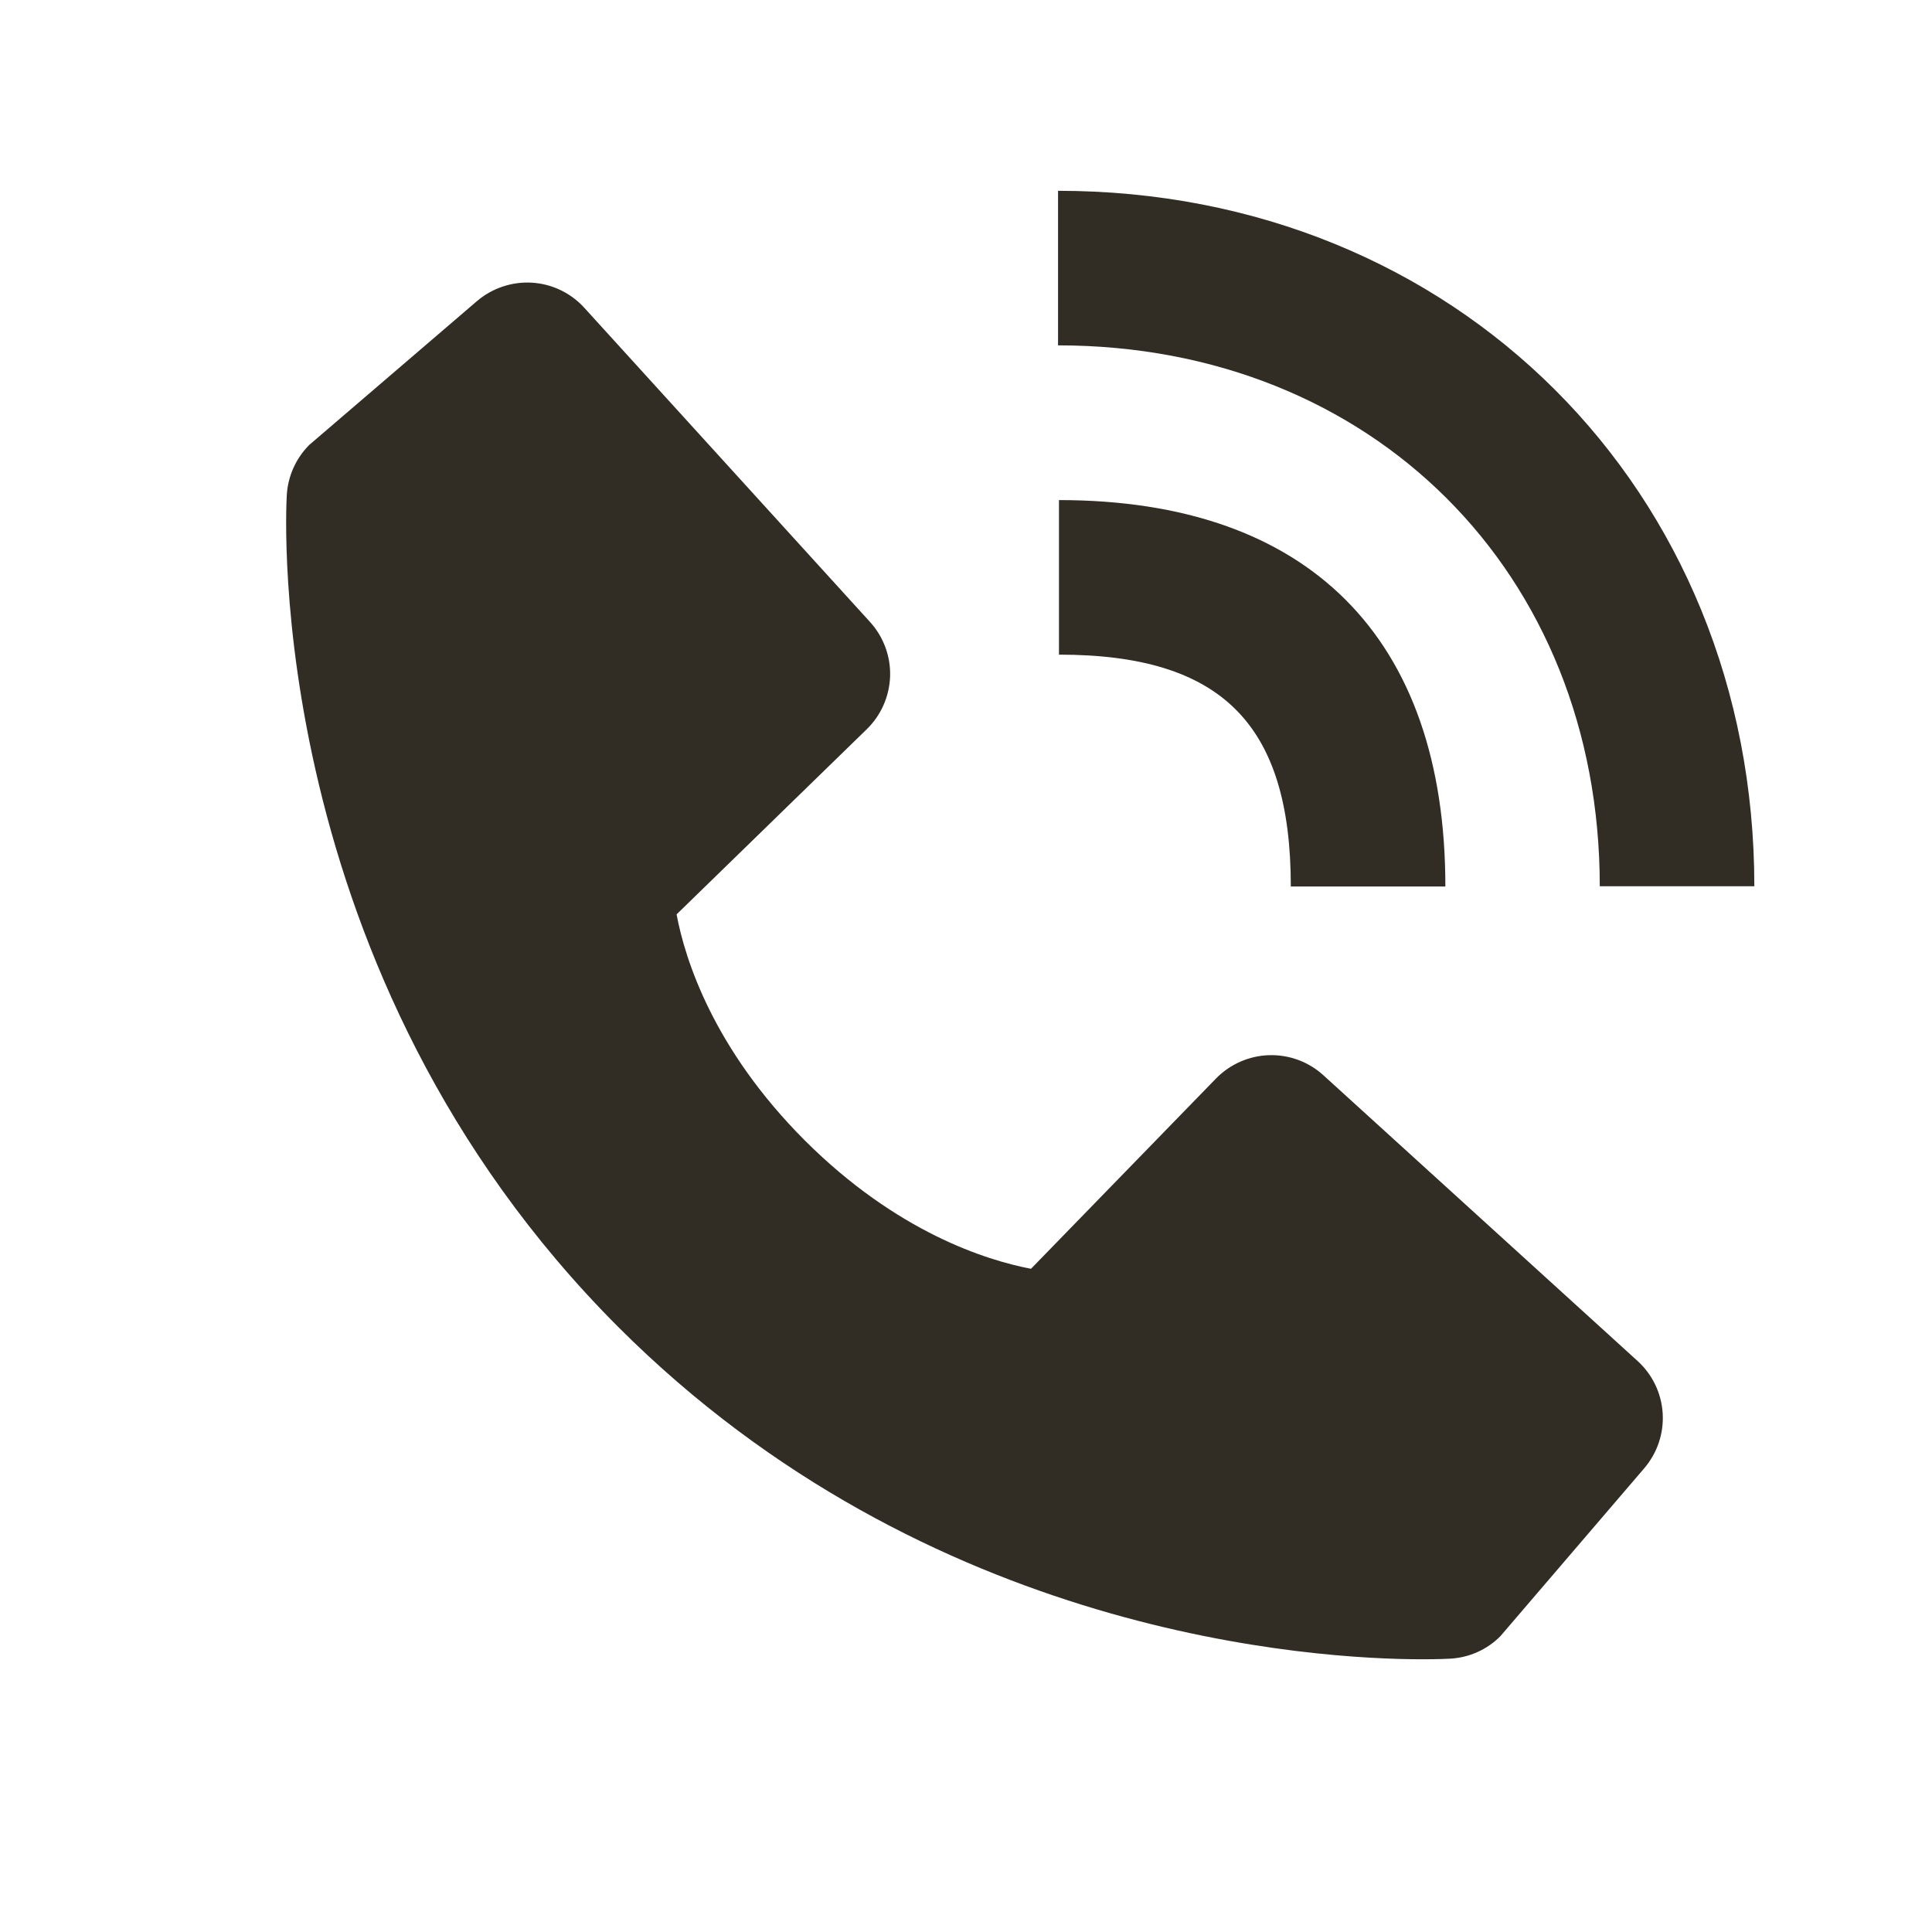
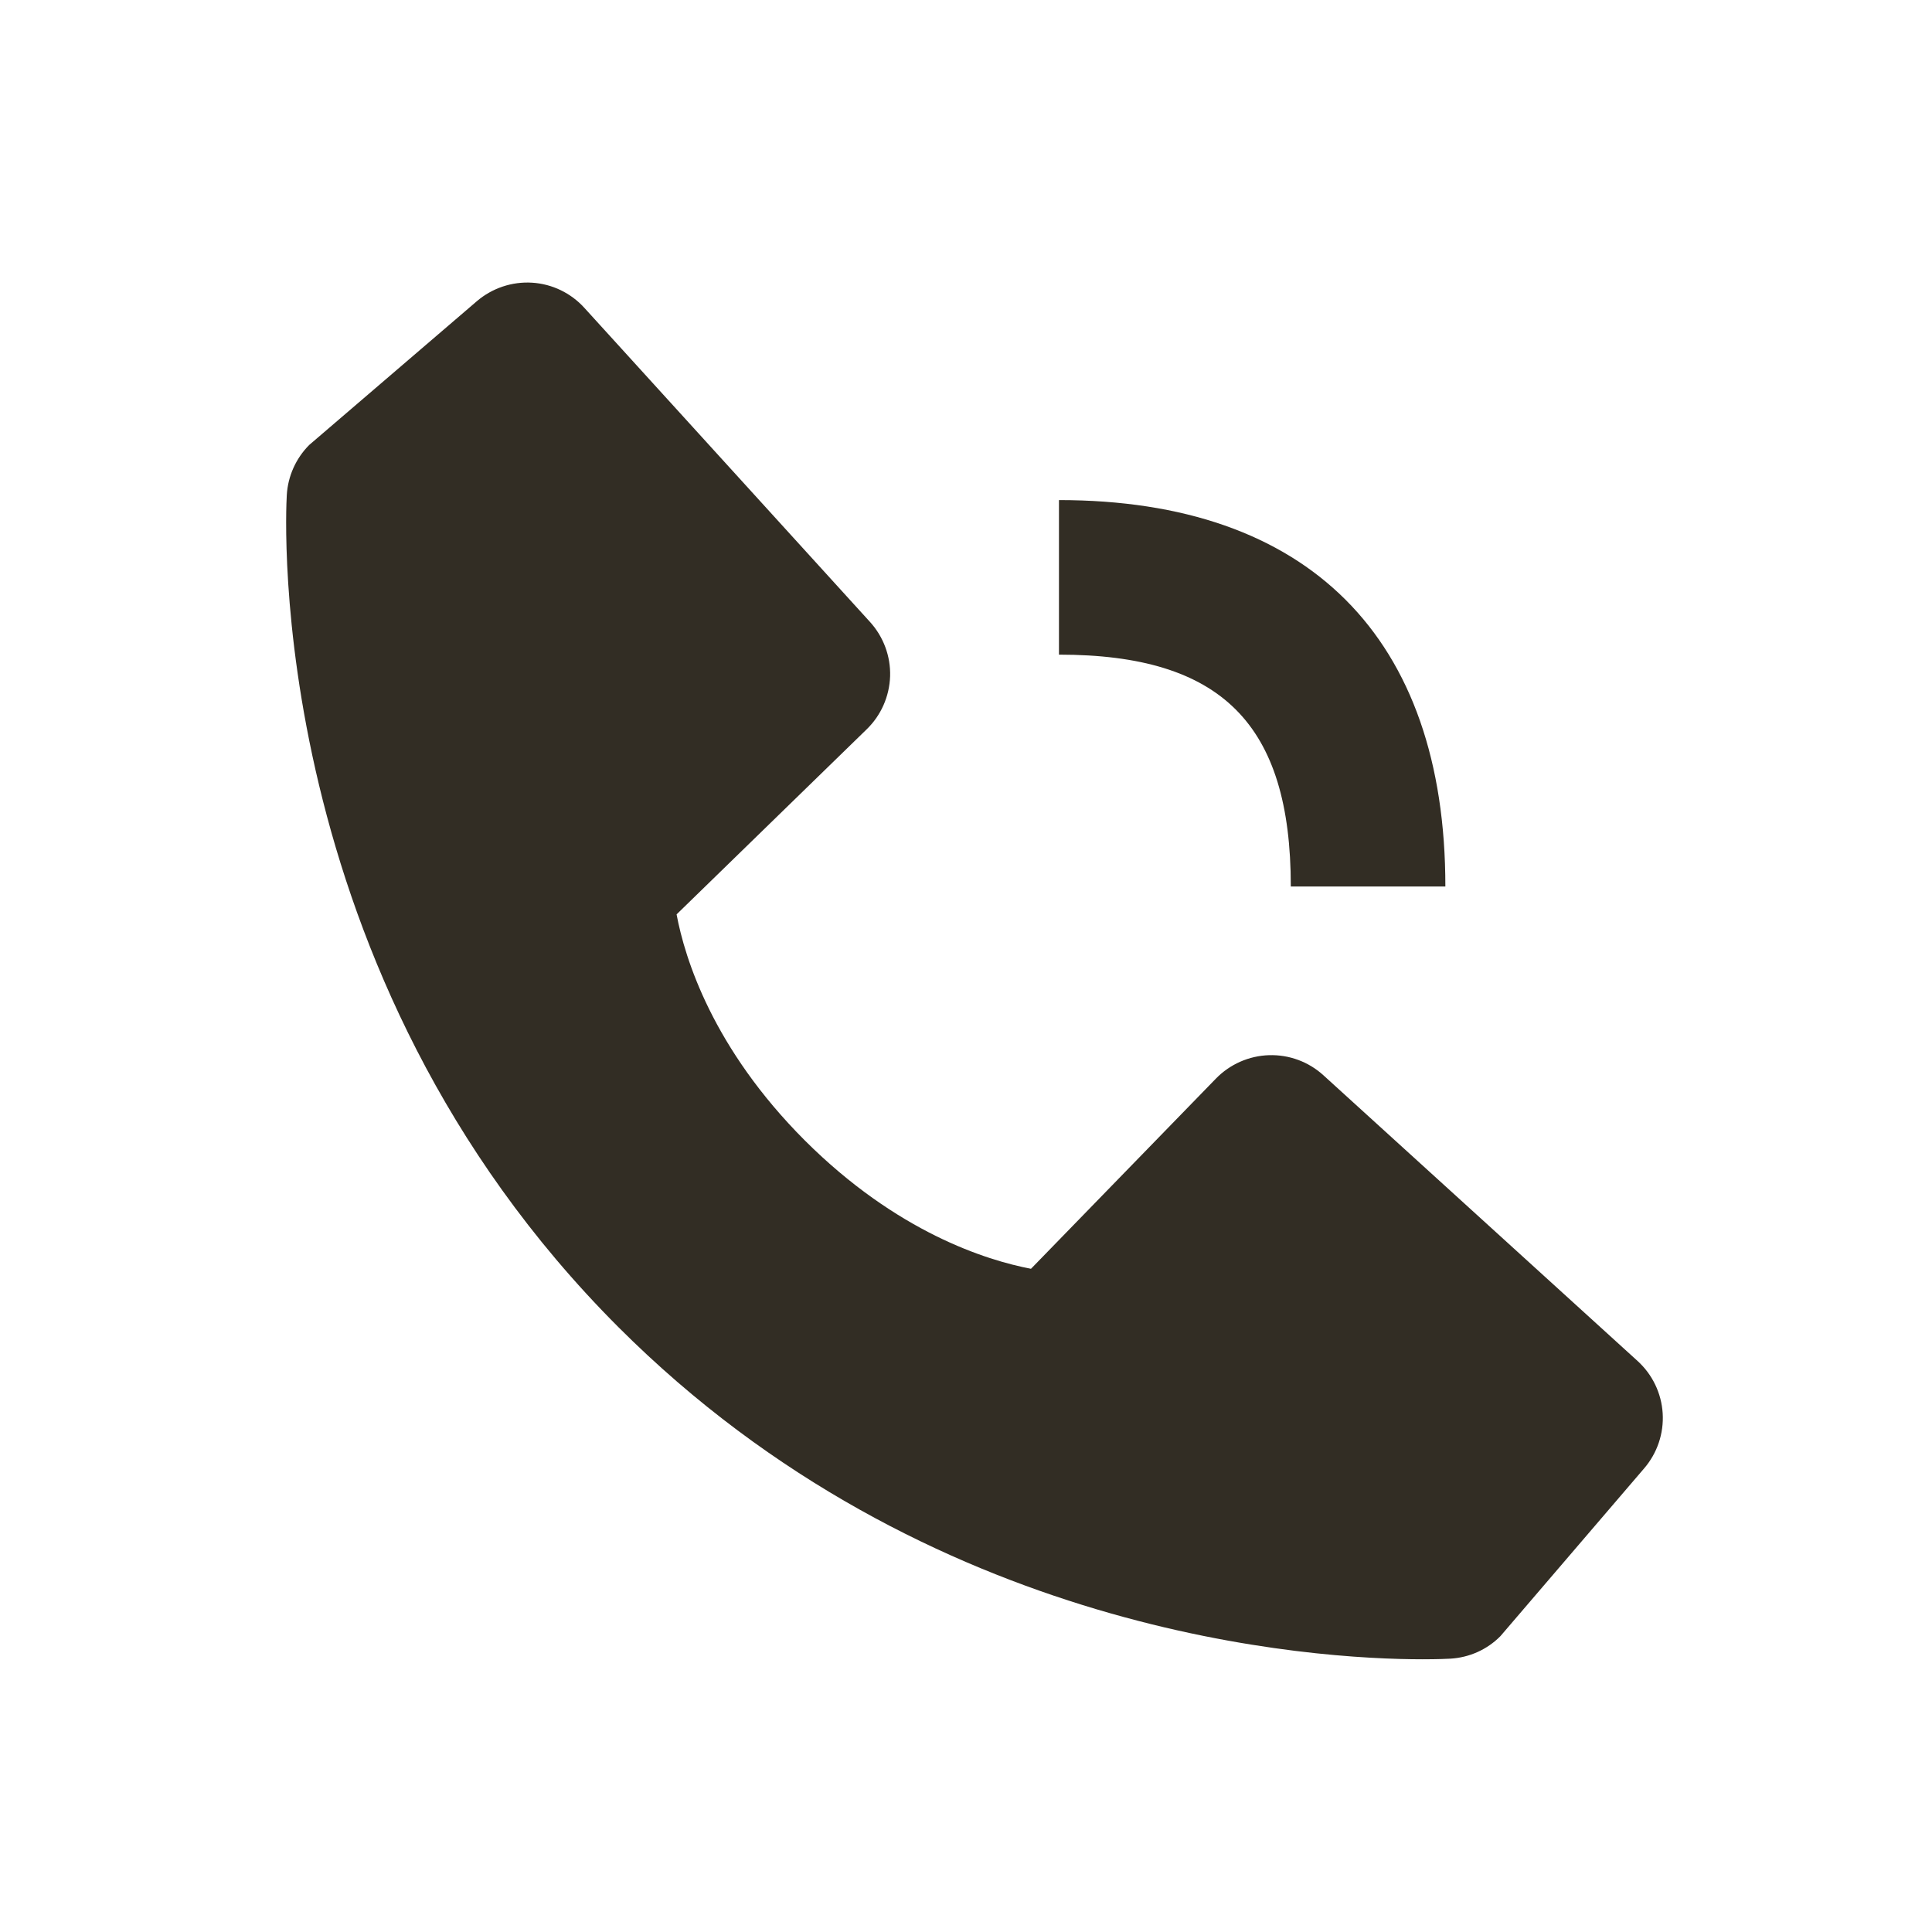
<svg xmlns="http://www.w3.org/2000/svg" width="25" height="25" viewBox="0 0 25 25" fill="none">
-   <path d="M20.701 11.468H22.701C22.701 6.338 18.828 2.469 13.691 2.469V4.469C17.753 4.469 20.701 7.412 20.701 11.468Z" fill="#322D24" />
  <path d="M13.703 8.471C15.806 8.471 16.703 9.368 16.703 11.471H18.703C18.703 8.246 16.928 6.471 13.703 6.471V8.471ZM17.125 13.914C16.933 13.739 16.681 13.646 16.421 13.654C16.162 13.662 15.915 13.771 15.734 13.957L13.341 16.418C12.765 16.308 11.607 15.947 10.415 14.758C9.223 13.565 8.862 12.404 8.755 11.832L11.214 9.438C11.401 9.257 11.509 9.011 11.518 8.751C11.526 8.492 11.432 8.239 11.257 8.047L7.562 3.984C7.387 3.791 7.144 3.674 6.885 3.658C6.625 3.642 6.369 3.728 6.171 3.897L4.001 5.758C3.829 5.931 3.725 6.162 3.711 6.407C3.696 6.657 3.41 12.579 8.002 17.173C12.008 21.178 17.026 21.471 18.408 21.471C18.61 21.471 18.734 21.465 18.767 21.463C19.012 21.449 19.243 21.346 19.415 21.172L21.275 19.001C21.445 18.803 21.531 18.548 21.515 18.288C21.499 18.028 21.382 17.785 21.189 17.61L17.125 13.914Z" fill="#322D24" />
</svg>